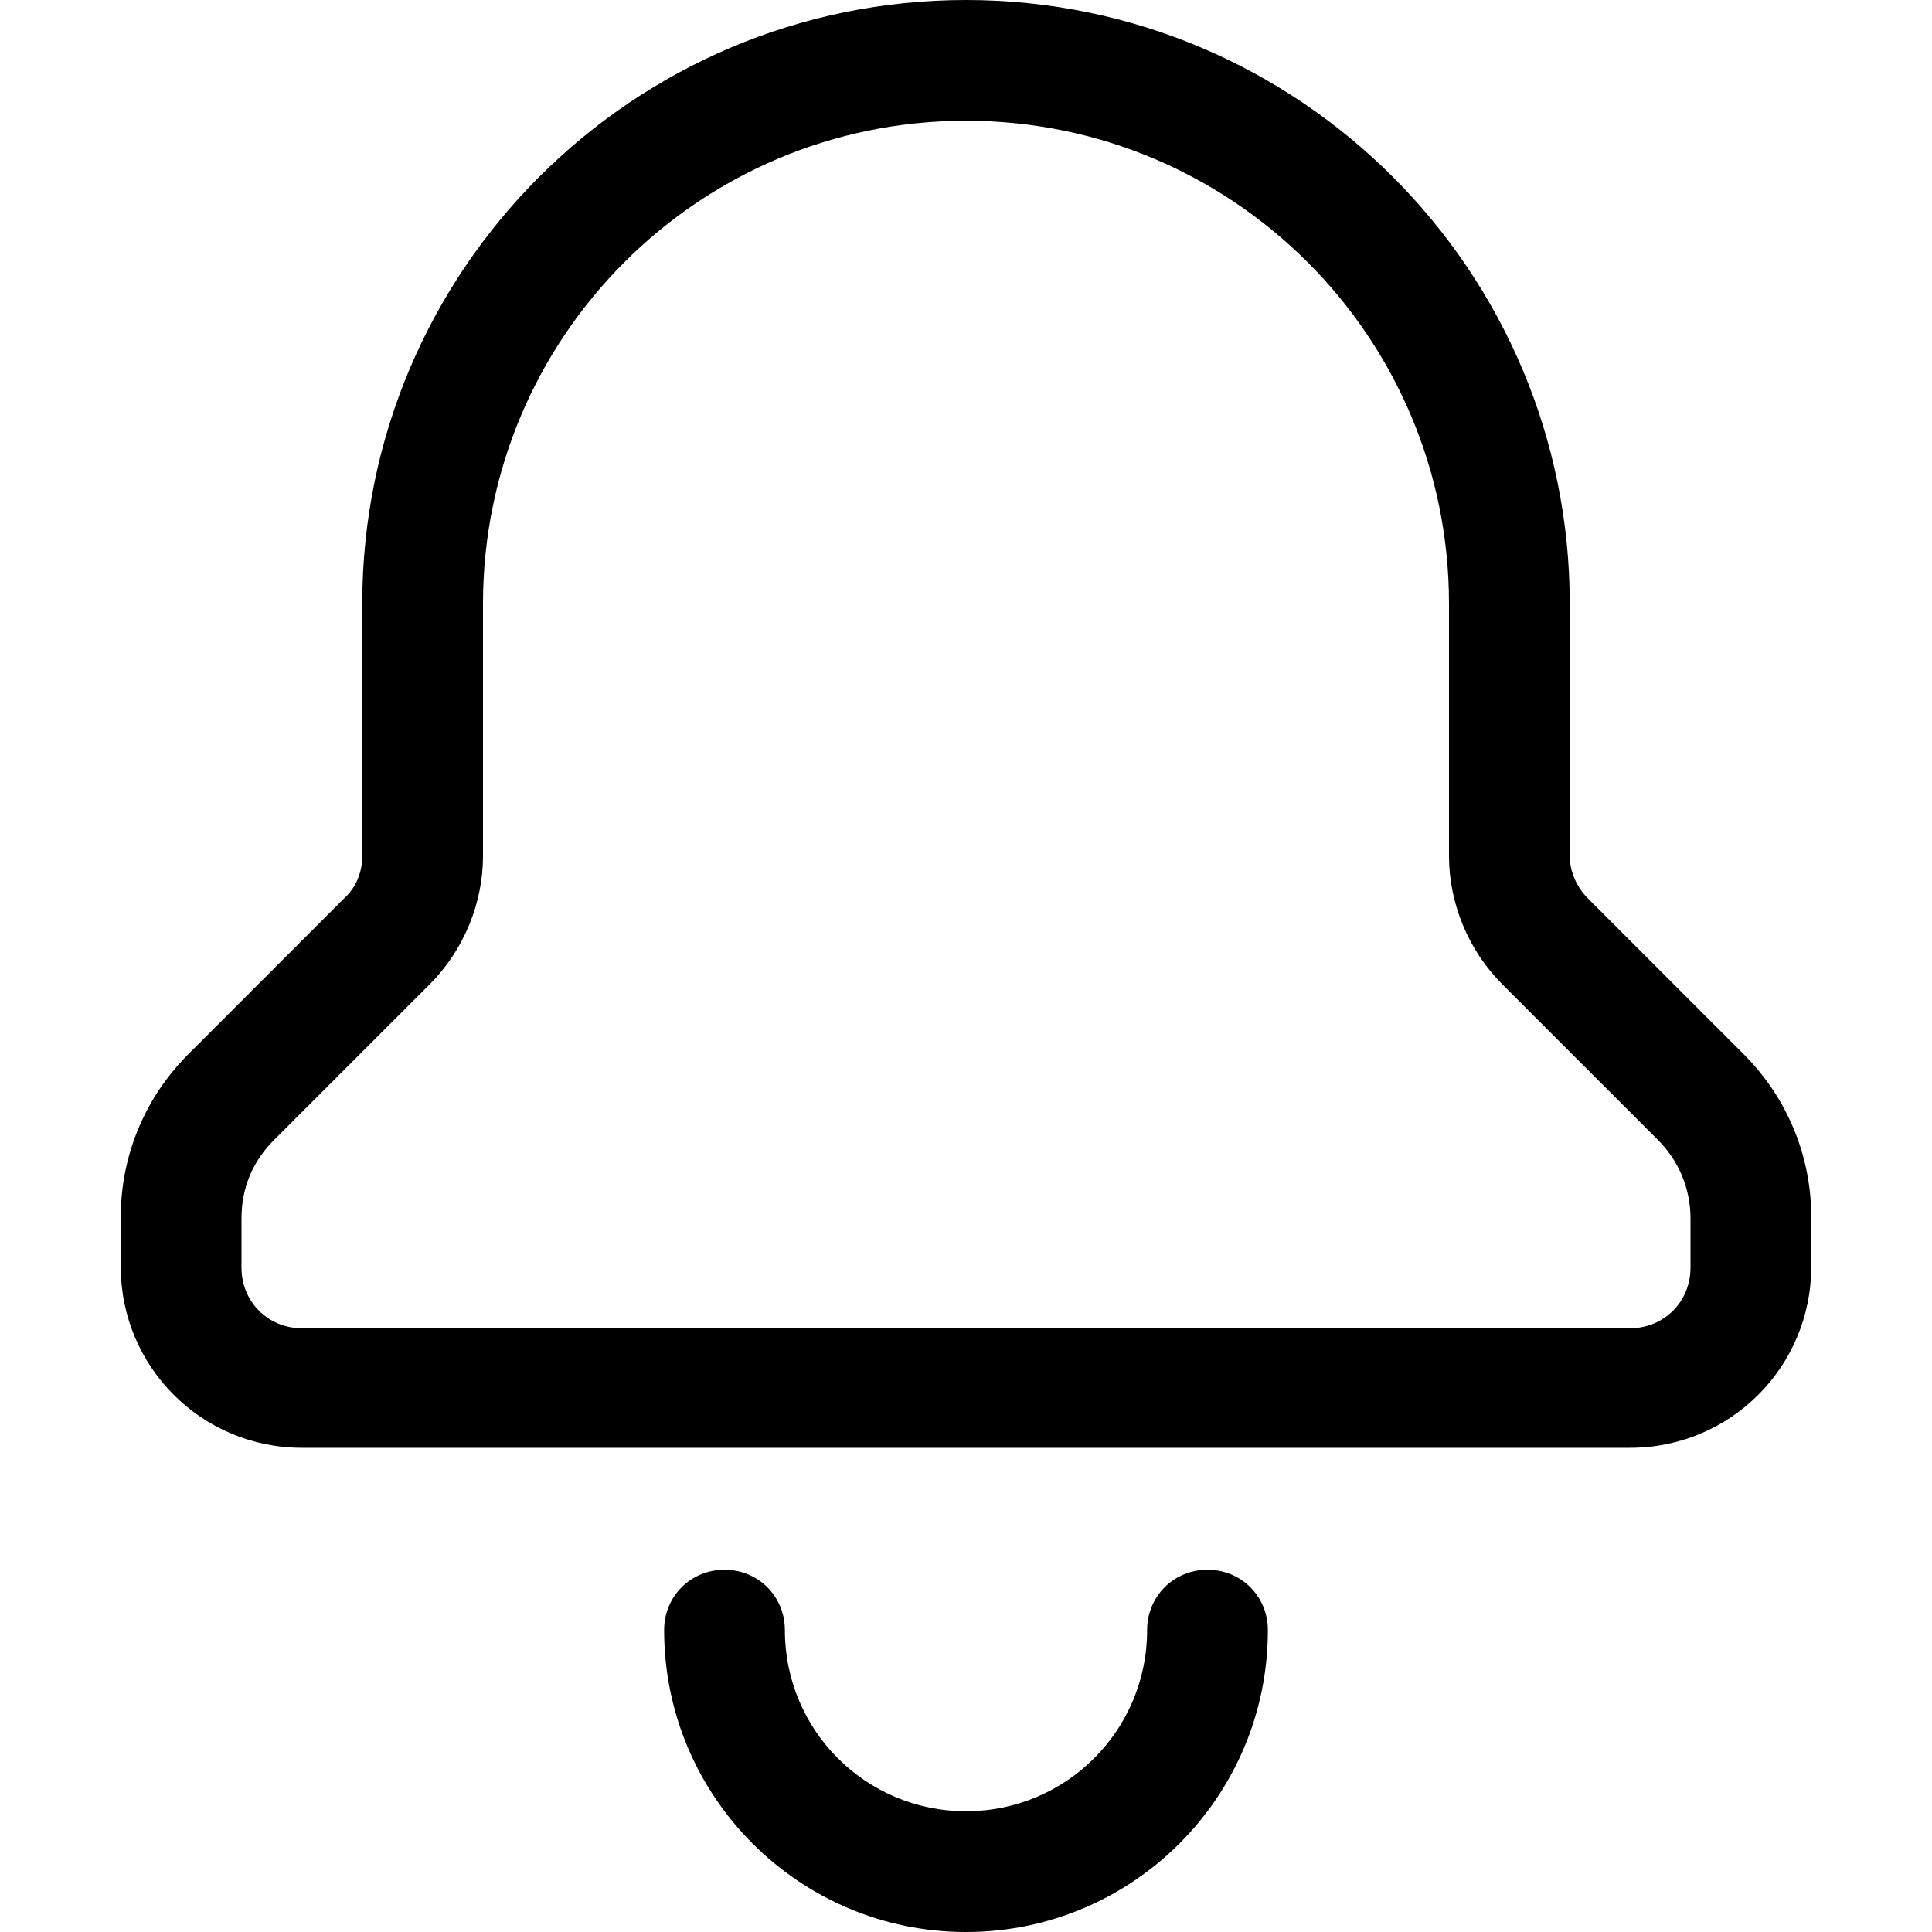
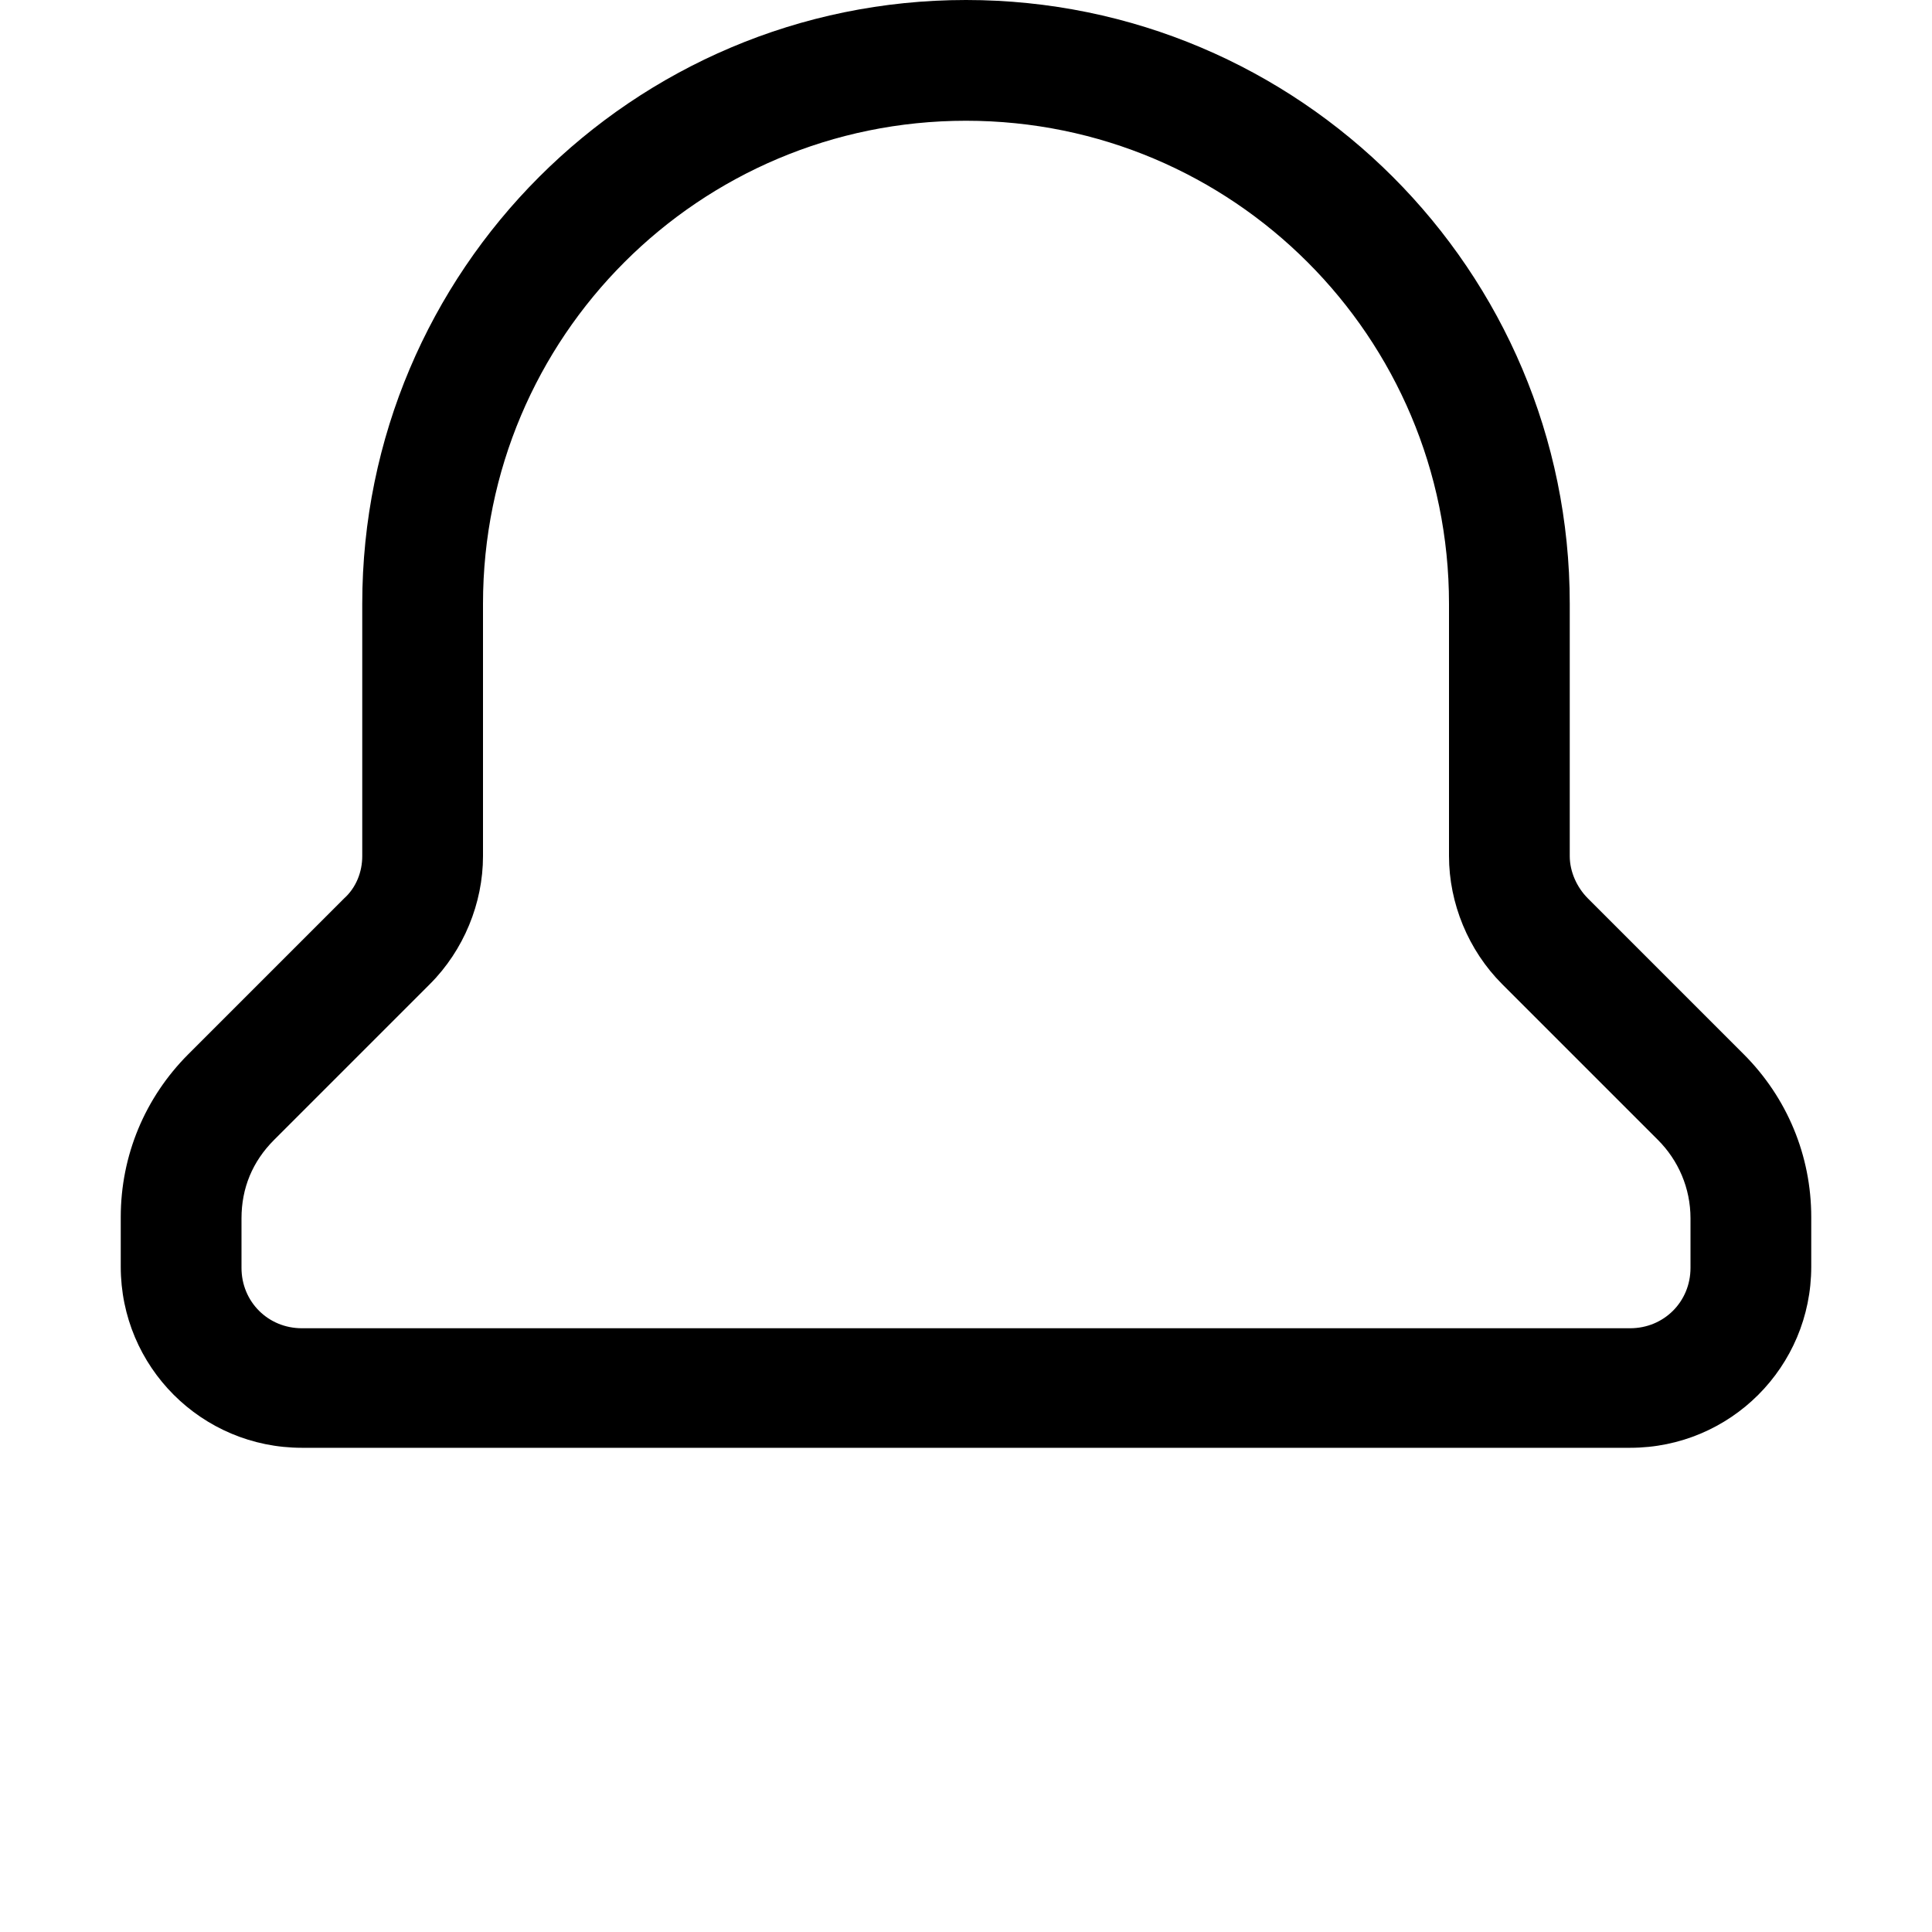
<svg xmlns="http://www.w3.org/2000/svg" id="Notification" viewBox="0 0 16 16">
  <path d="m14.44,8.73l-1.29-1.29c-.09-.09-.15-.22-.15-.35v-2.09C13,2.24,10.76,0,8,0S3,2.24,3,5v2.09c0,.13-.05.26-.15.35l-1.29,1.29c-.36.36-.56.84-.56,1.35v.41c0,.83.67,1.5,1.5,1.5h11c.83,0,1.5-.67,1.5-1.5v-.41c0-.51-.2-.99-.56-1.35Zm-.44,1.77c0,.28-.22.5-.5.5H2.5c-.28,0-.5-.22-.5-.5v-.41c0-.25.09-.47.27-.65l1.29-1.29c.28-.28.44-.67.44-1.06v-2.09c0-2.21,1.79-4,4-4s4,1.79,4,4v2.09c0,.39.16.78.44,1.06l1.29,1.29c.17.17.27.4.27.65v.41Z" />
-   <path d="m10,13c-.28,0-.5.22-.5.5,0,.83-.67,1.5-1.5,1.5s-1.5-.67-1.5-1.5c0-.28-.22-.5-.5-.5s-.5.22-.5.5c0,1.38,1.12,2.5,2.5,2.5s2.5-1.12,2.5-2.5c0-.28-.22-.5-.5-.5Z" />
</svg>